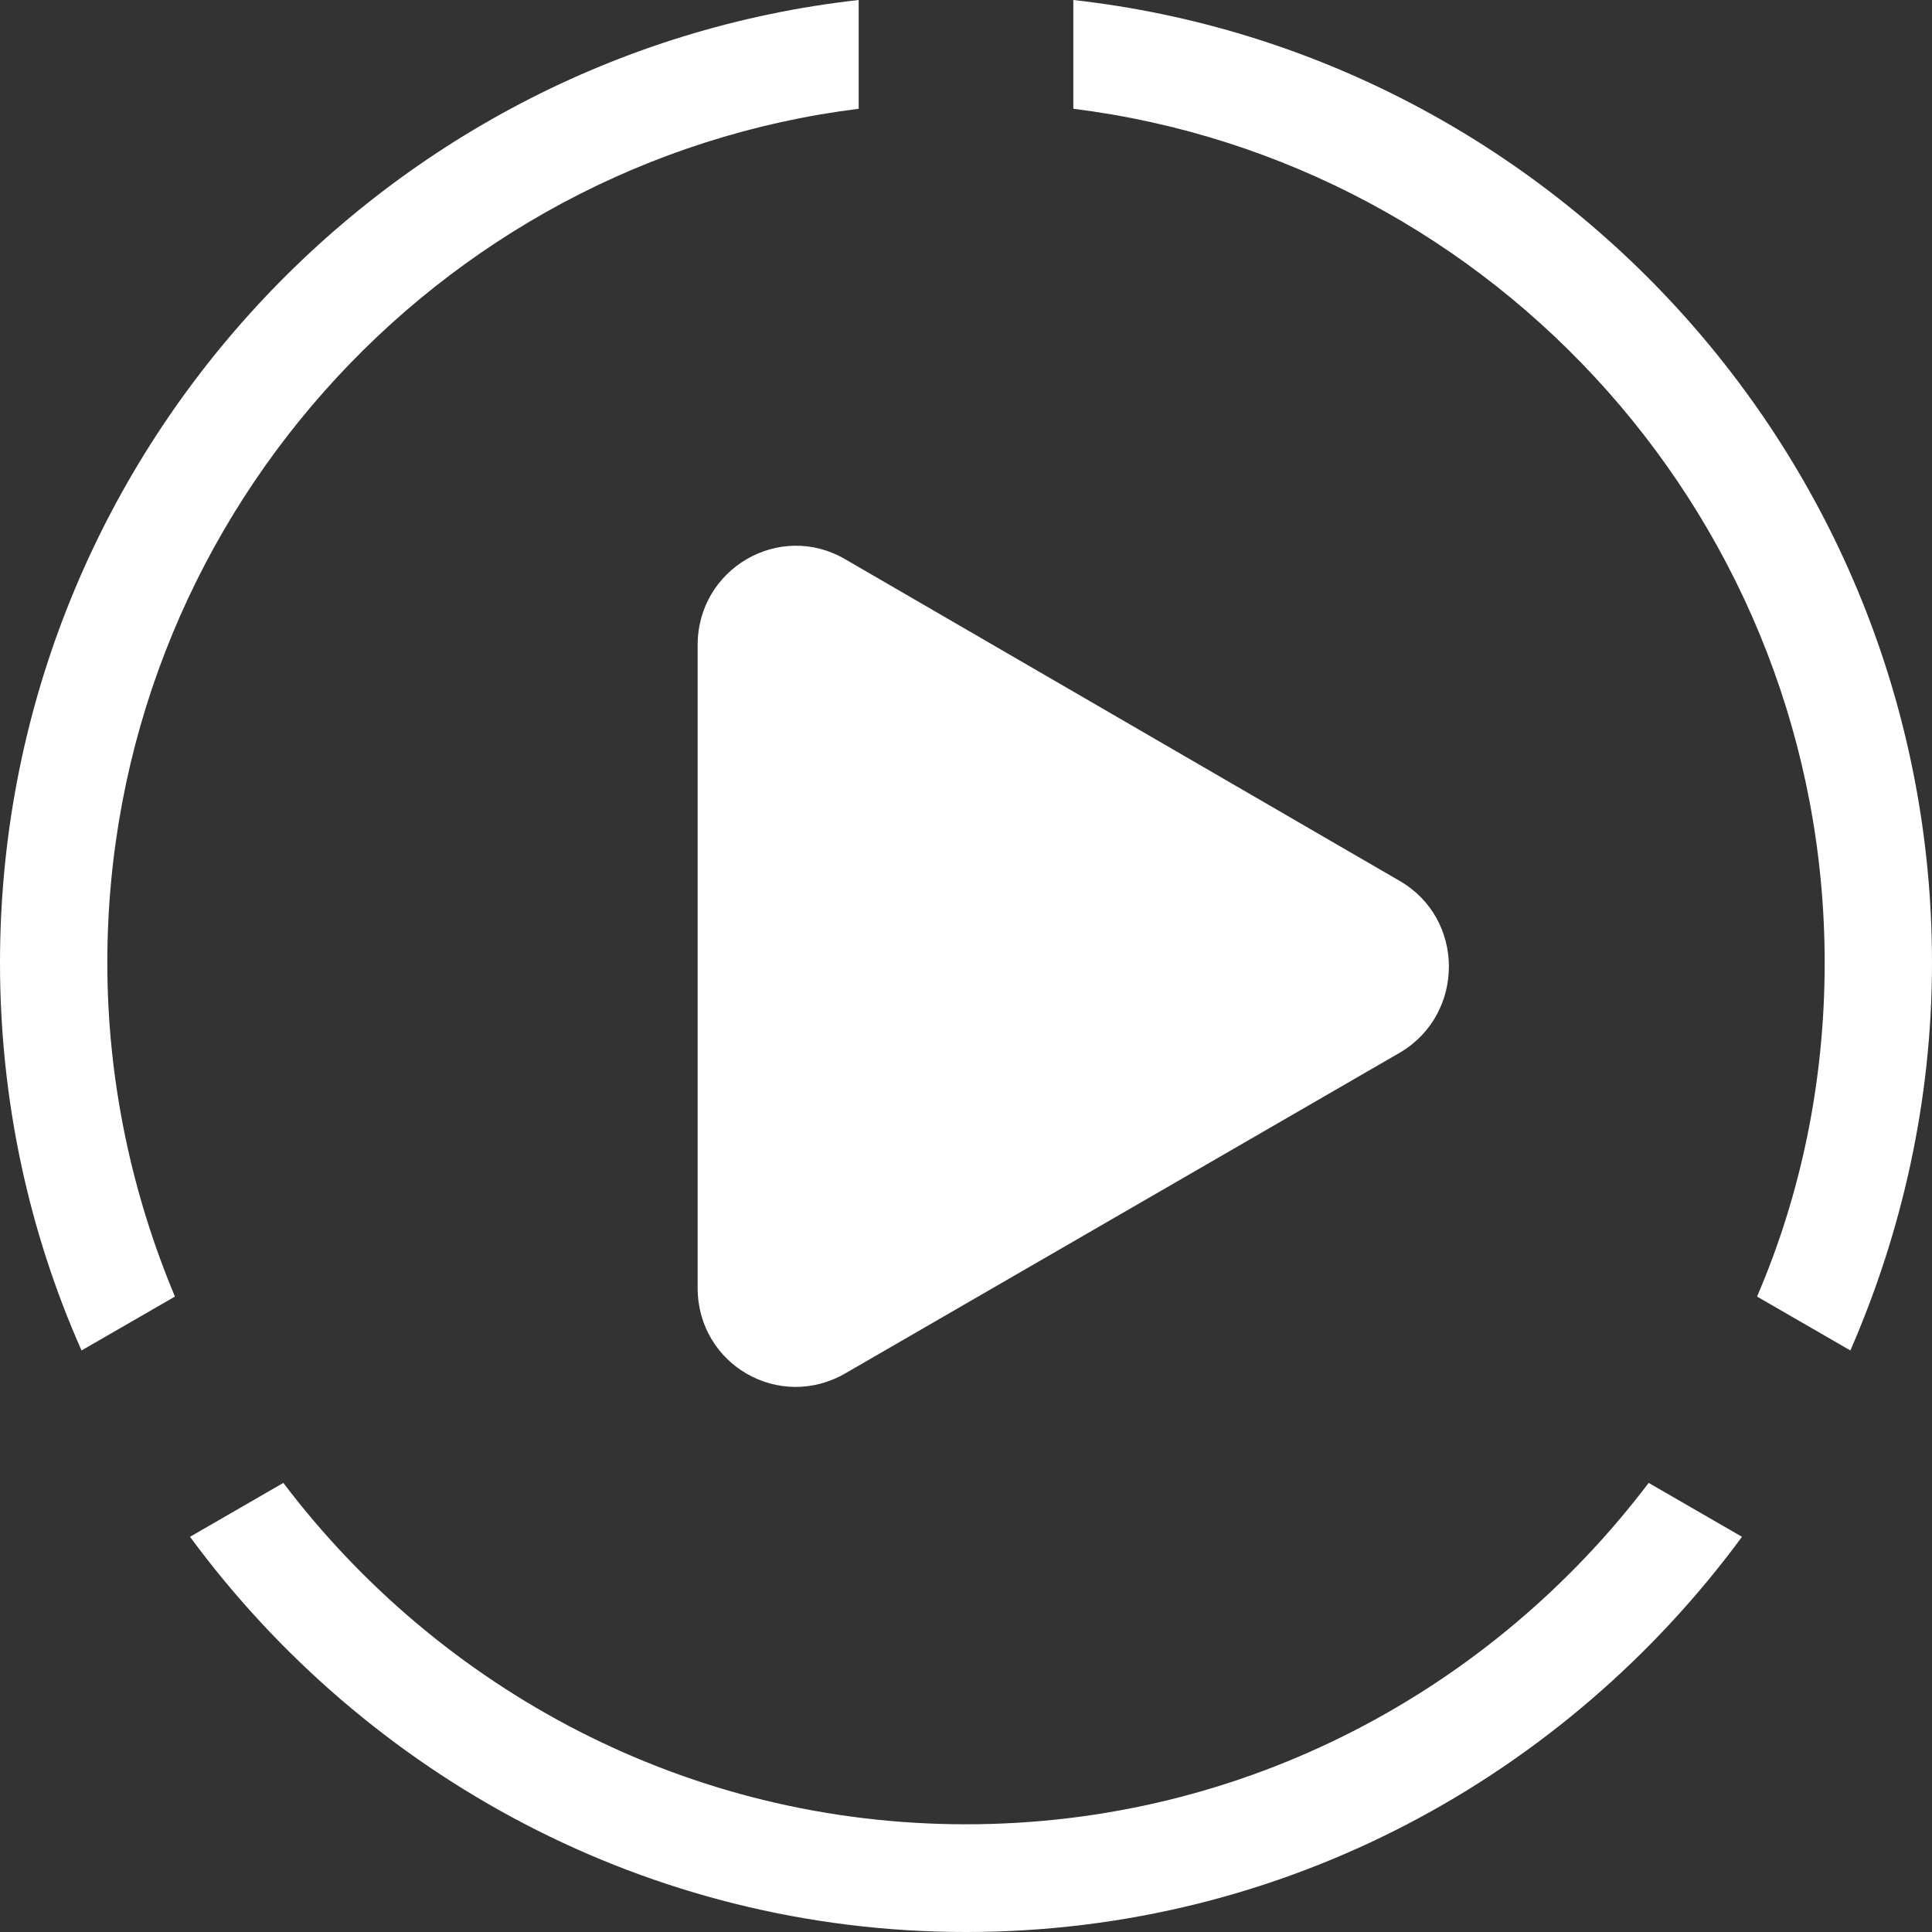
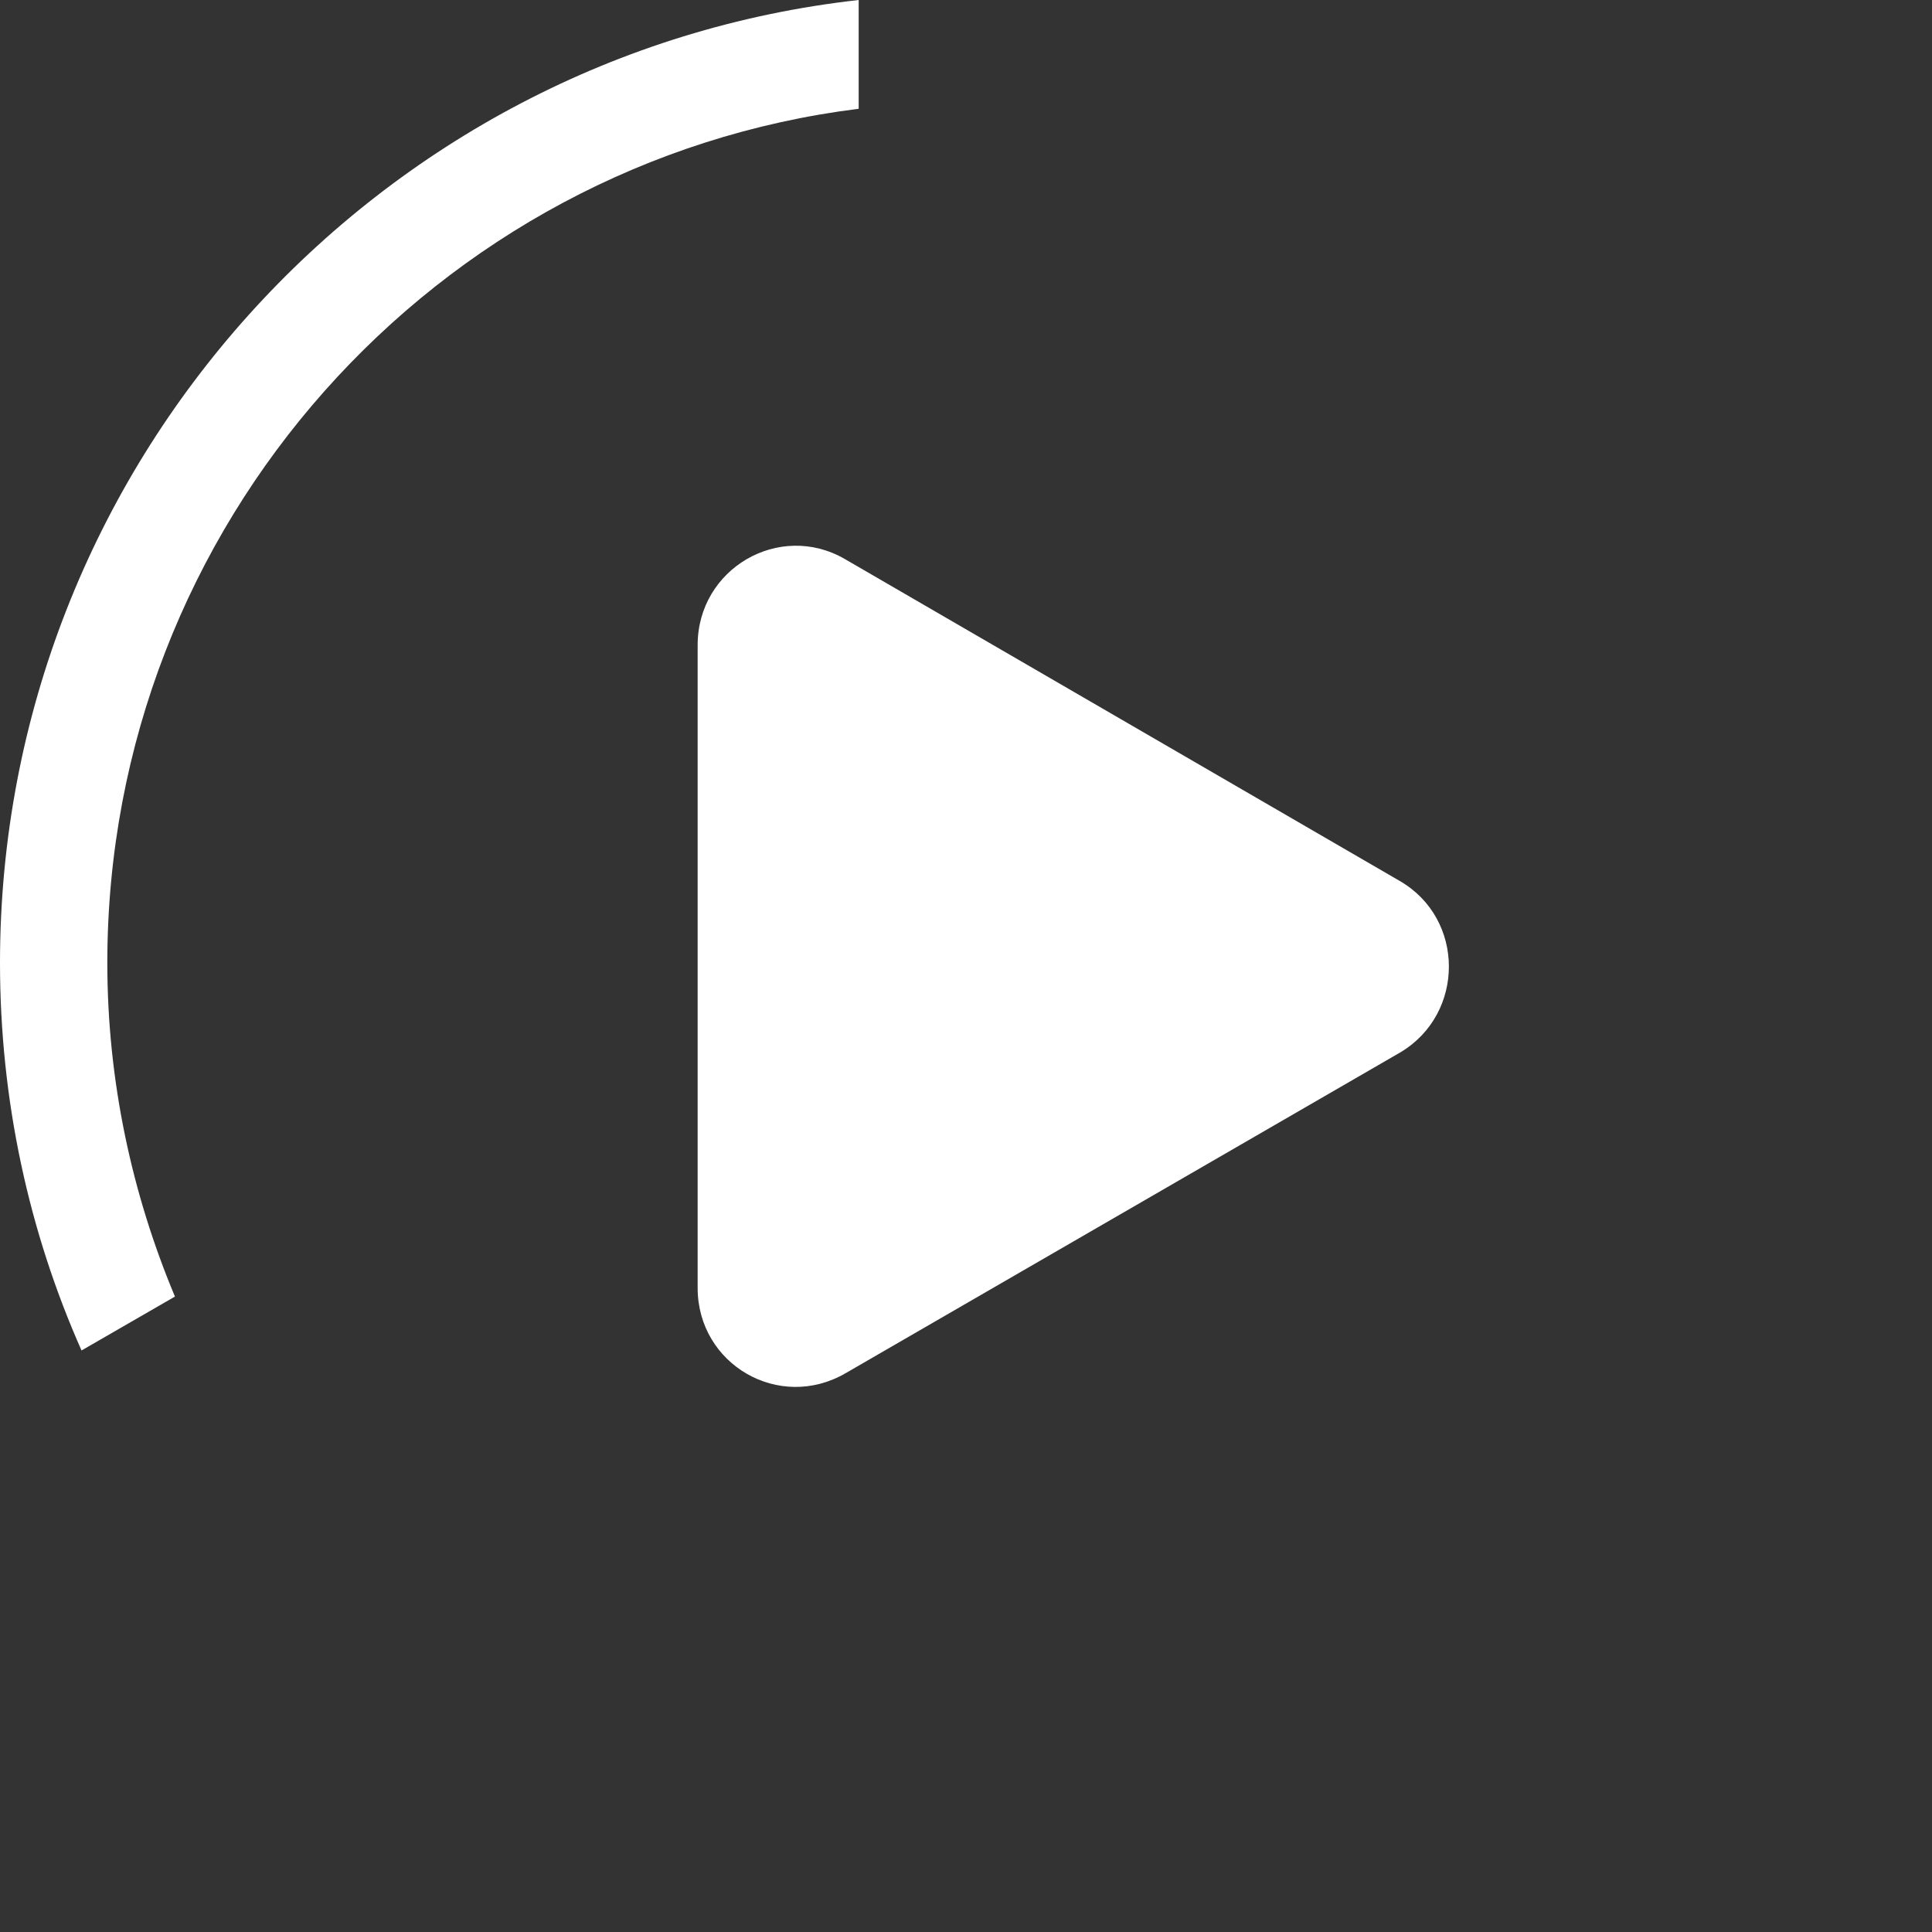
<svg xmlns="http://www.w3.org/2000/svg" width="20" height="20" viewBox="0 0 20 20" fill="none">
  <rect x="0" y="0" width="20" height="20" fill="#333333" stroke="none" />
-   <path d="M11.111 1.126C15.489 1.672 18.889 5.429 18.889 9.967C18.889 11.193 18.644 12.363 18.189 13.422L19.155 13.98C19.689 12.754 20 11.393 20 9.967C20 4.816 16.1 0.557 11.111 0V1.126Z" fill="white" />
-   <path d="M17.067 15.351C15.444 17.492 12.889 18.885 10 18.885C7.111 18.885 4.556 17.492 2.933 15.351L1.967 15.909C3.789 18.384 6.711 20 10 20C13.3 20 16.211 18.384 18.033 15.909L17.067 15.351Z" fill="white" />
  <path d="M1.811 13.422C1.367 12.363 1.111 11.193 1.111 9.967C1.111 5.429 4.511 1.672 8.889 1.126V0C3.9 0.557 0 4.816 0 9.967C0 11.393 0.3 12.754 0.844 13.98L1.811 13.422Z" fill="white" />
  <path d="M14.489 9.119L8.744 5.786C8.067 5.396 7.222 5.886 7.222 6.678V13.333C7.222 14.125 8.067 14.616 8.756 14.214L14.5 10.892C15.167 10.491 15.167 9.51 14.489 9.119Z" fill="white" />
</svg>